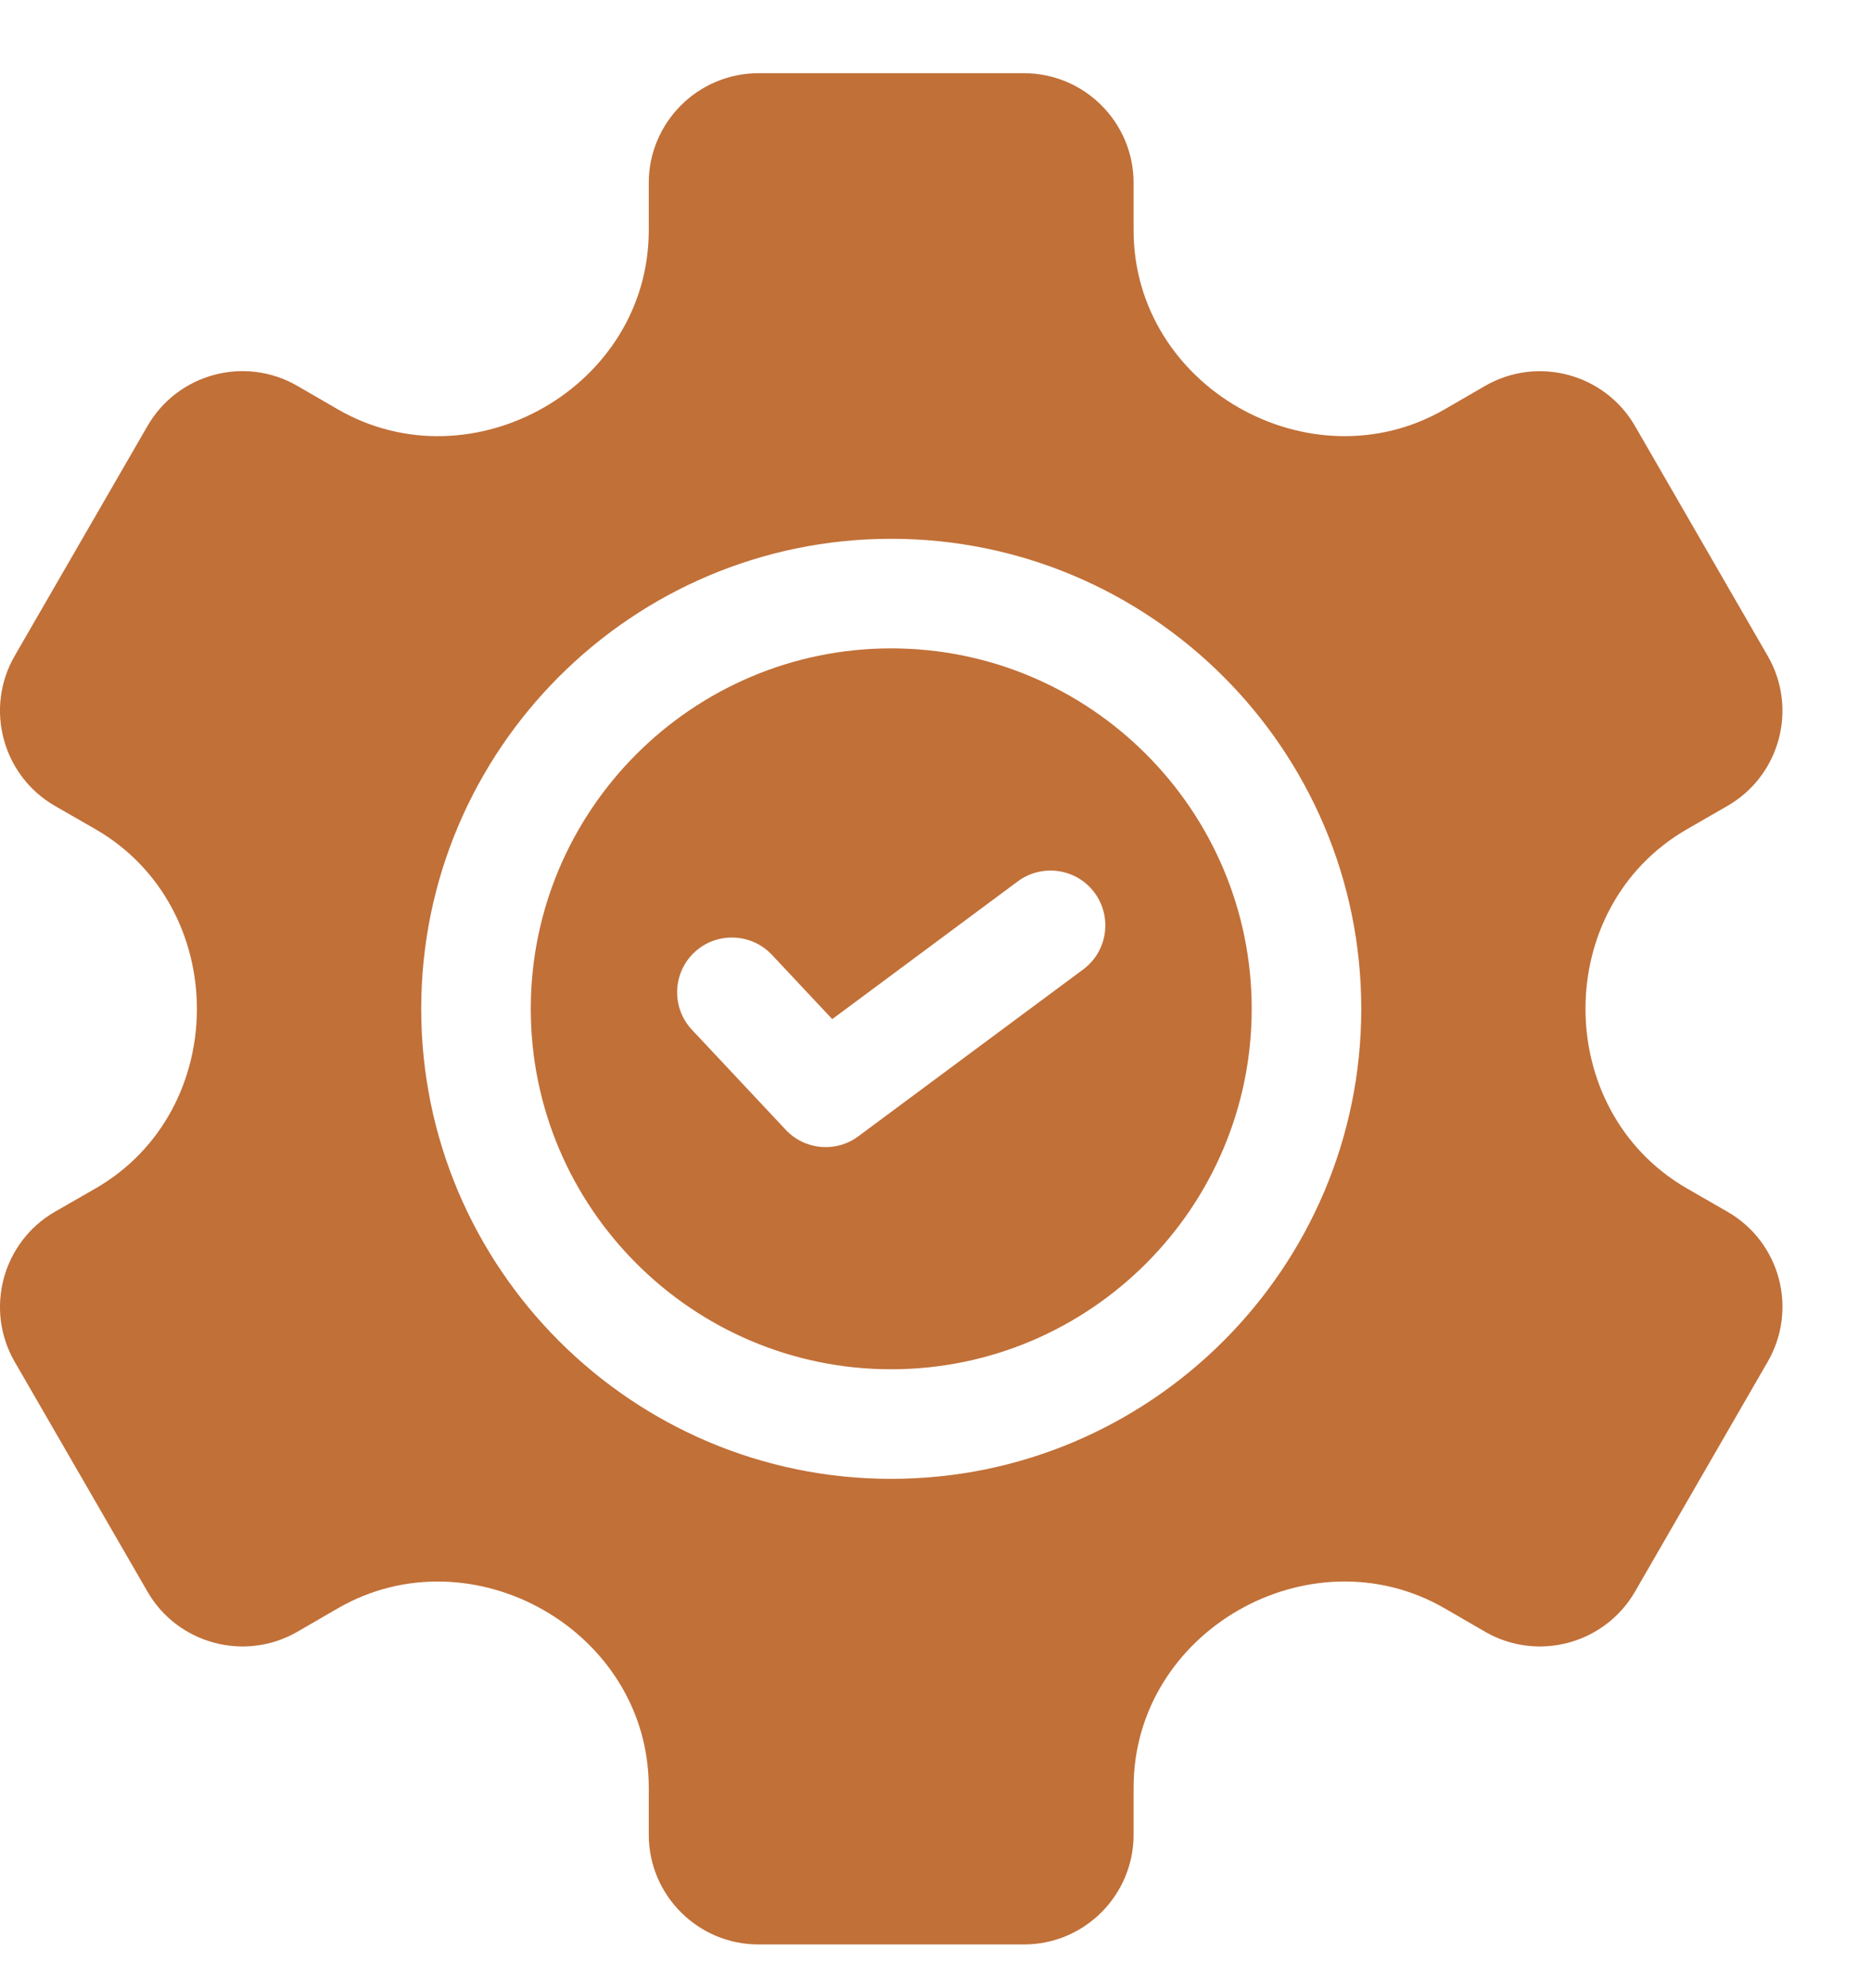
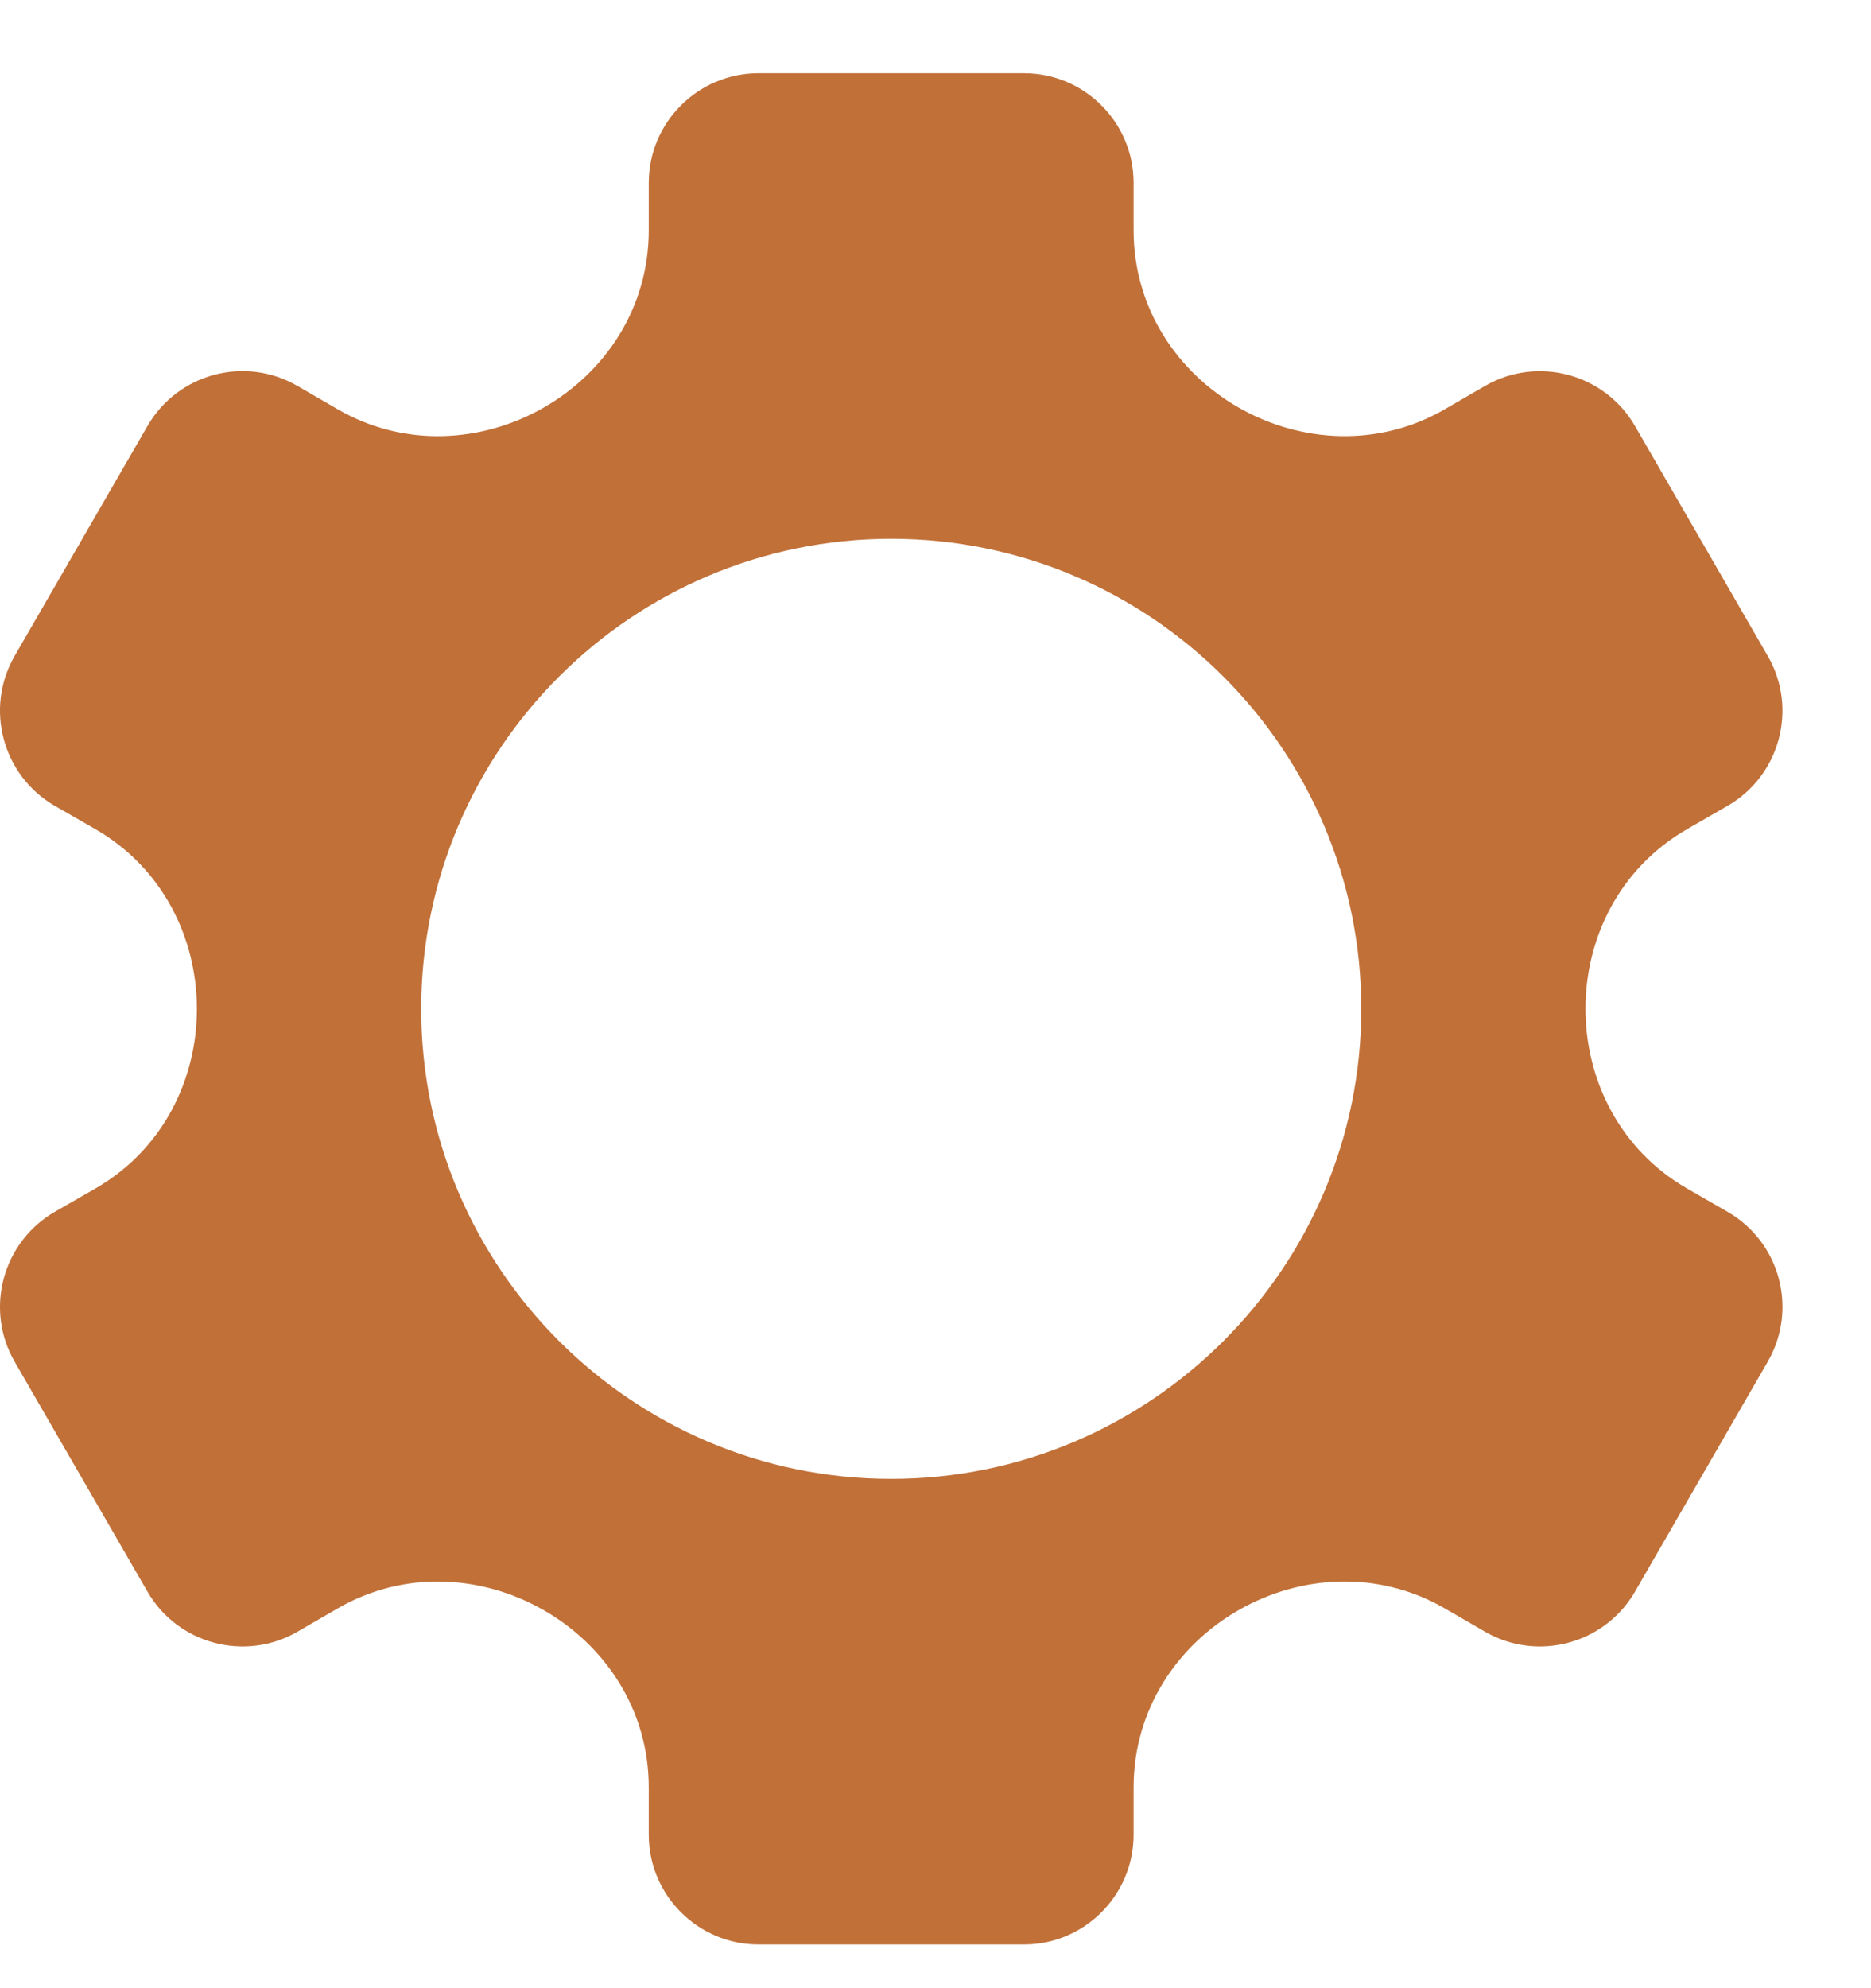
<svg xmlns="http://www.w3.org/2000/svg" width="16" height="17" viewBox="0 0 16 17" fill="none">
  <path d="M14.774 10.362L14.425 10.161C13.271 9.494 13.268 7.759 14.425 7.091L14.774 6.89C15.222 6.631 15.376 6.057 15.117 5.609L13.982 3.643C13.723 3.195 13.149 3.041 12.701 3.299L12.354 3.5C11.208 4.162 9.694 3.311 9.694 1.968V1.563C9.694 1.047 9.274 0.626 8.757 0.626H6.486C5.969 0.626 5.548 1.047 5.548 1.563V1.968C5.548 3.312 4.034 4.162 2.889 3.5L2.542 3.299C2.093 3.04 1.52 3.194 1.261 3.643L0.125 5.609C-0.133 6.057 0.021 6.631 0.468 6.89L0.818 7.091C1.971 7.758 1.974 9.493 0.818 10.161L0.468 10.362C0.021 10.621 -0.133 11.195 0.125 11.643L1.261 13.609C1.519 14.057 2.094 14.211 2.542 13.953L2.889 13.752C4.035 13.09 5.548 13.943 5.548 15.284V15.688C5.548 16.205 5.969 16.626 6.486 16.626H8.757C9.274 16.626 9.694 16.205 9.694 15.688V15.284C9.694 13.941 11.208 13.09 12.354 13.752L12.701 13.953C13.149 14.211 13.723 14.057 13.982 13.609L15.117 11.643C15.376 11.194 15.223 10.621 14.774 10.362ZM7.621 12.645C5.405 12.645 3.602 10.842 3.602 8.626C3.602 6.41 5.405 4.607 7.621 4.607C9.838 4.607 11.641 6.41 11.641 8.626C11.641 10.842 9.838 12.645 7.621 12.645Z" fill="#C17038" />
-   <path d="M7.621 5.544C5.922 5.544 4.539 6.927 4.539 8.626C4.539 10.325 5.922 11.708 7.621 11.708C9.321 11.708 10.704 10.325 10.704 8.626C10.704 6.927 9.321 5.544 7.621 5.544ZM9.263 8.289L7.34 9.716C7.149 9.858 6.882 9.834 6.719 9.66L5.918 8.806C5.74 8.617 5.75 8.32 5.938 8.143C6.127 7.966 6.424 7.976 6.601 8.164L7.117 8.714L8.704 7.536C8.912 7.382 9.206 7.425 9.36 7.633C9.514 7.841 9.471 8.135 9.263 8.289Z" fill="#C17038" />
</svg>